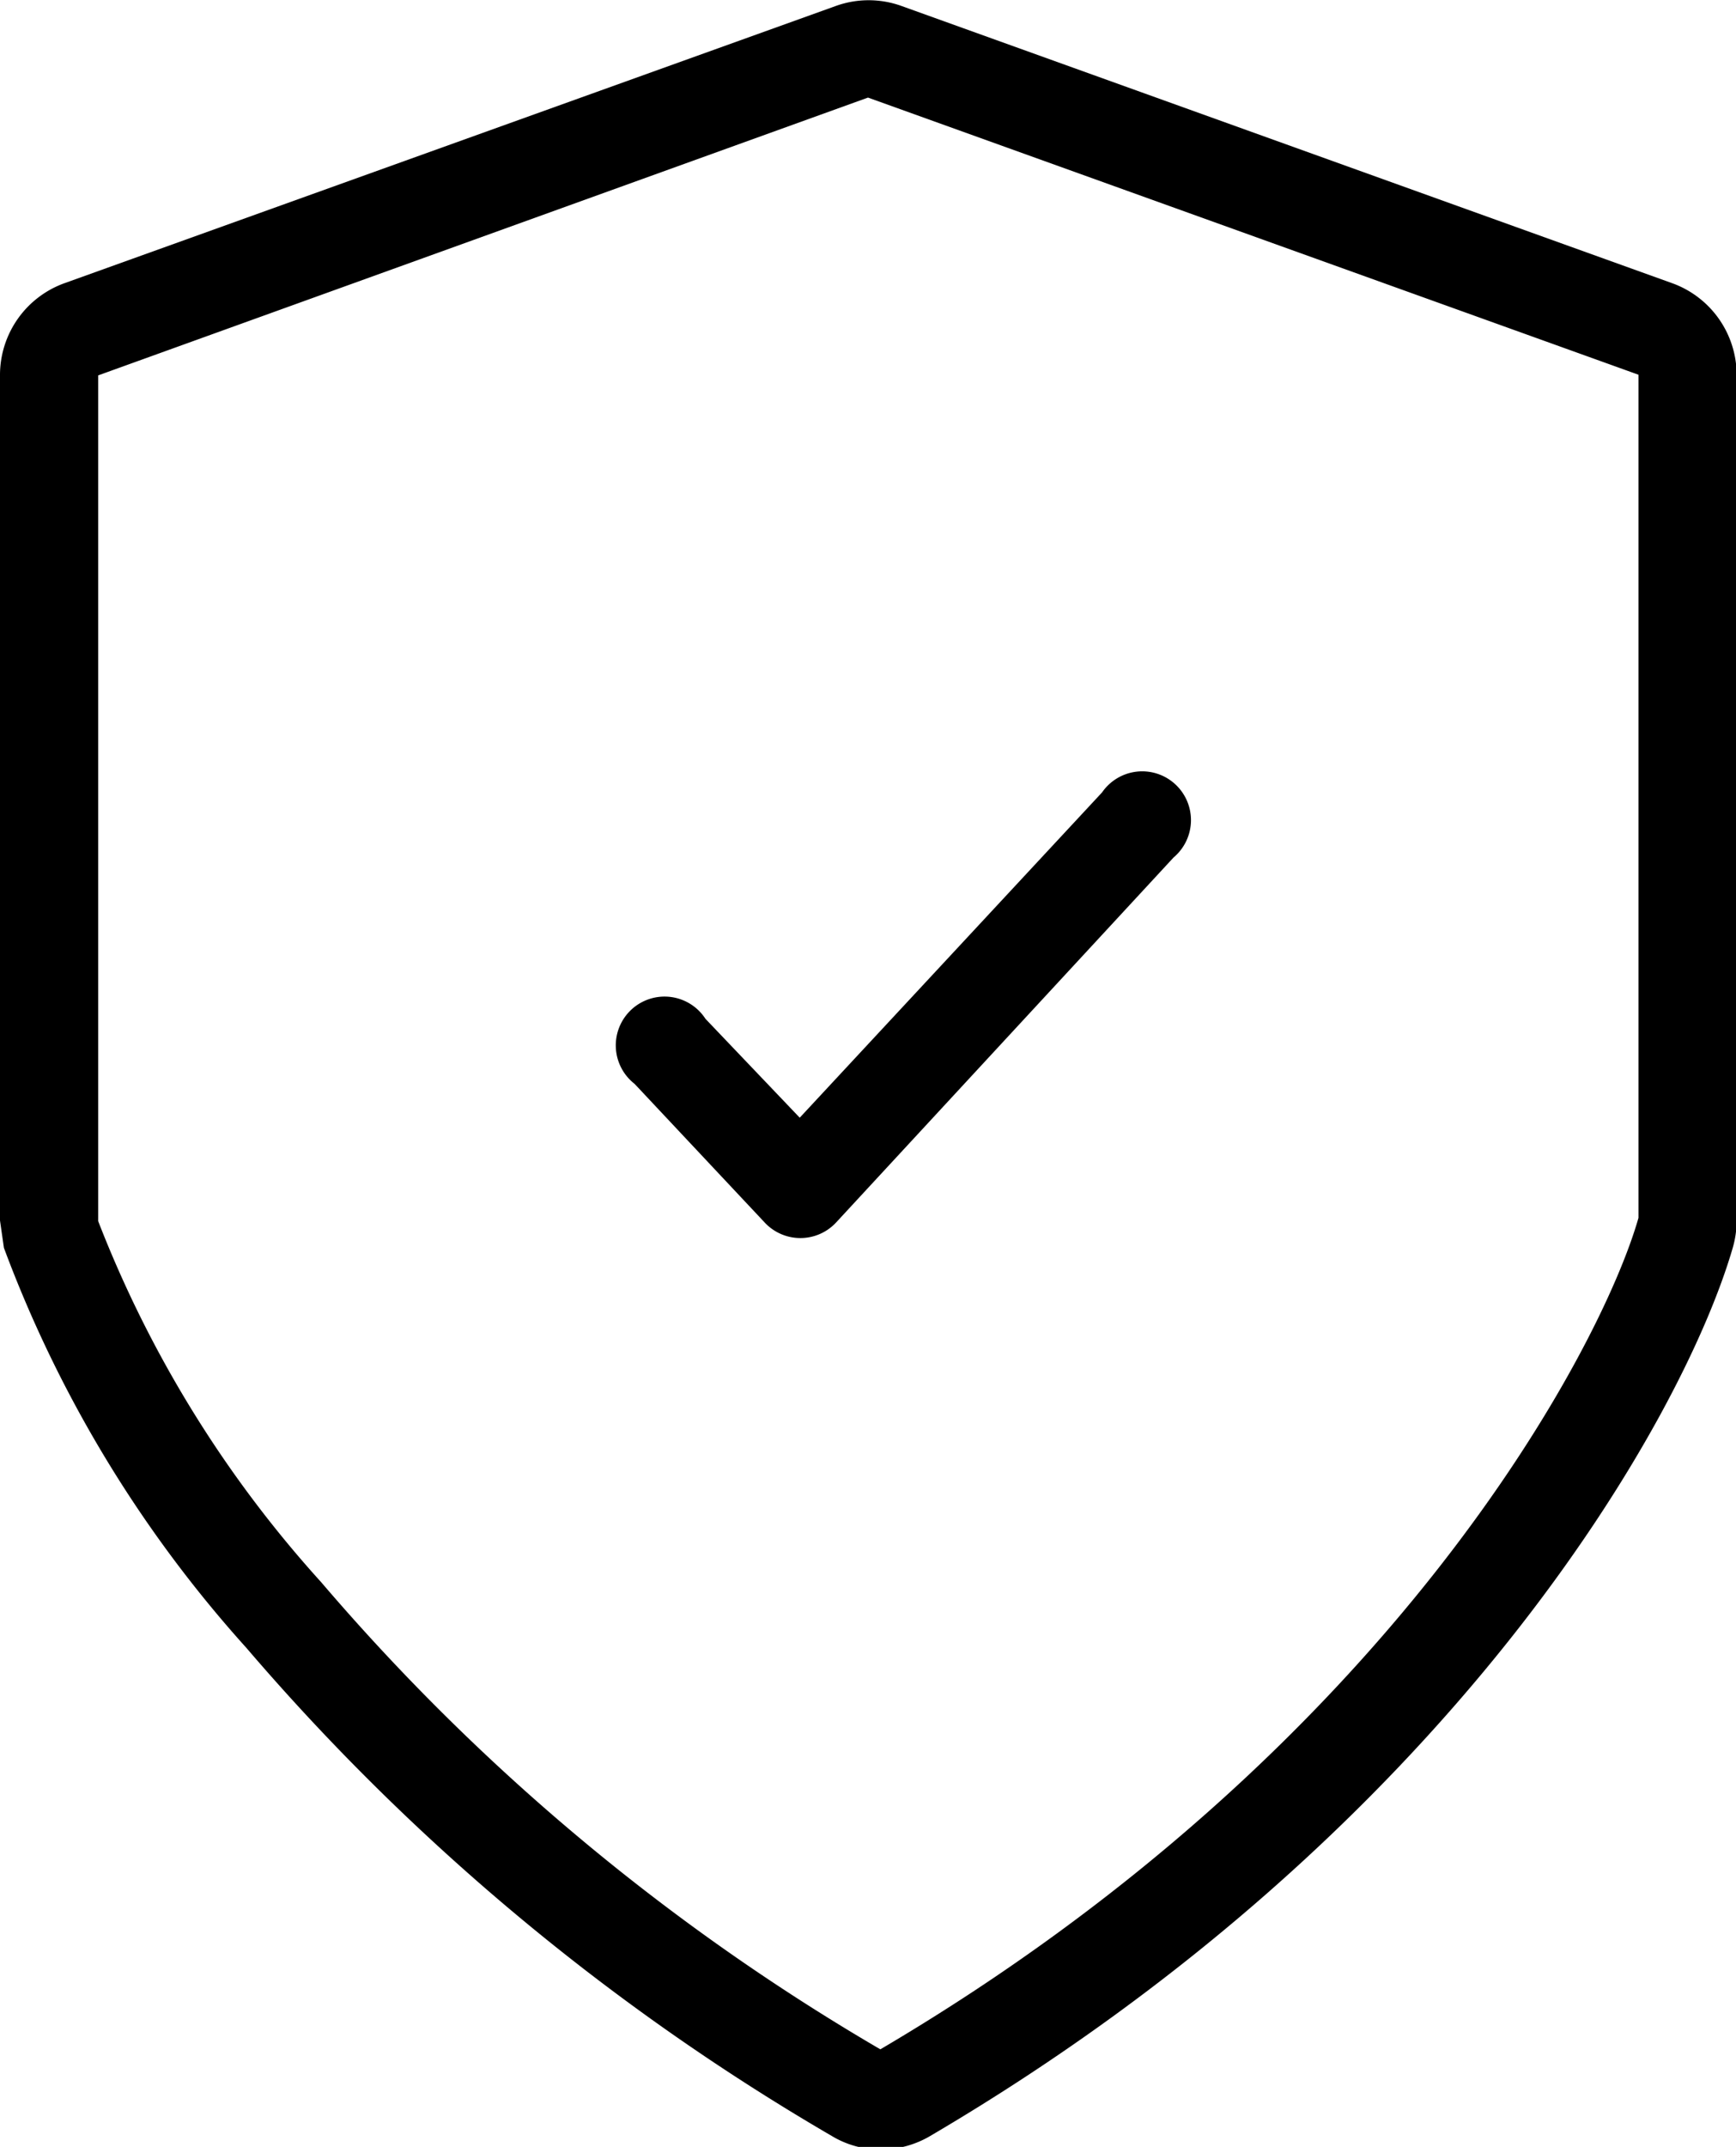
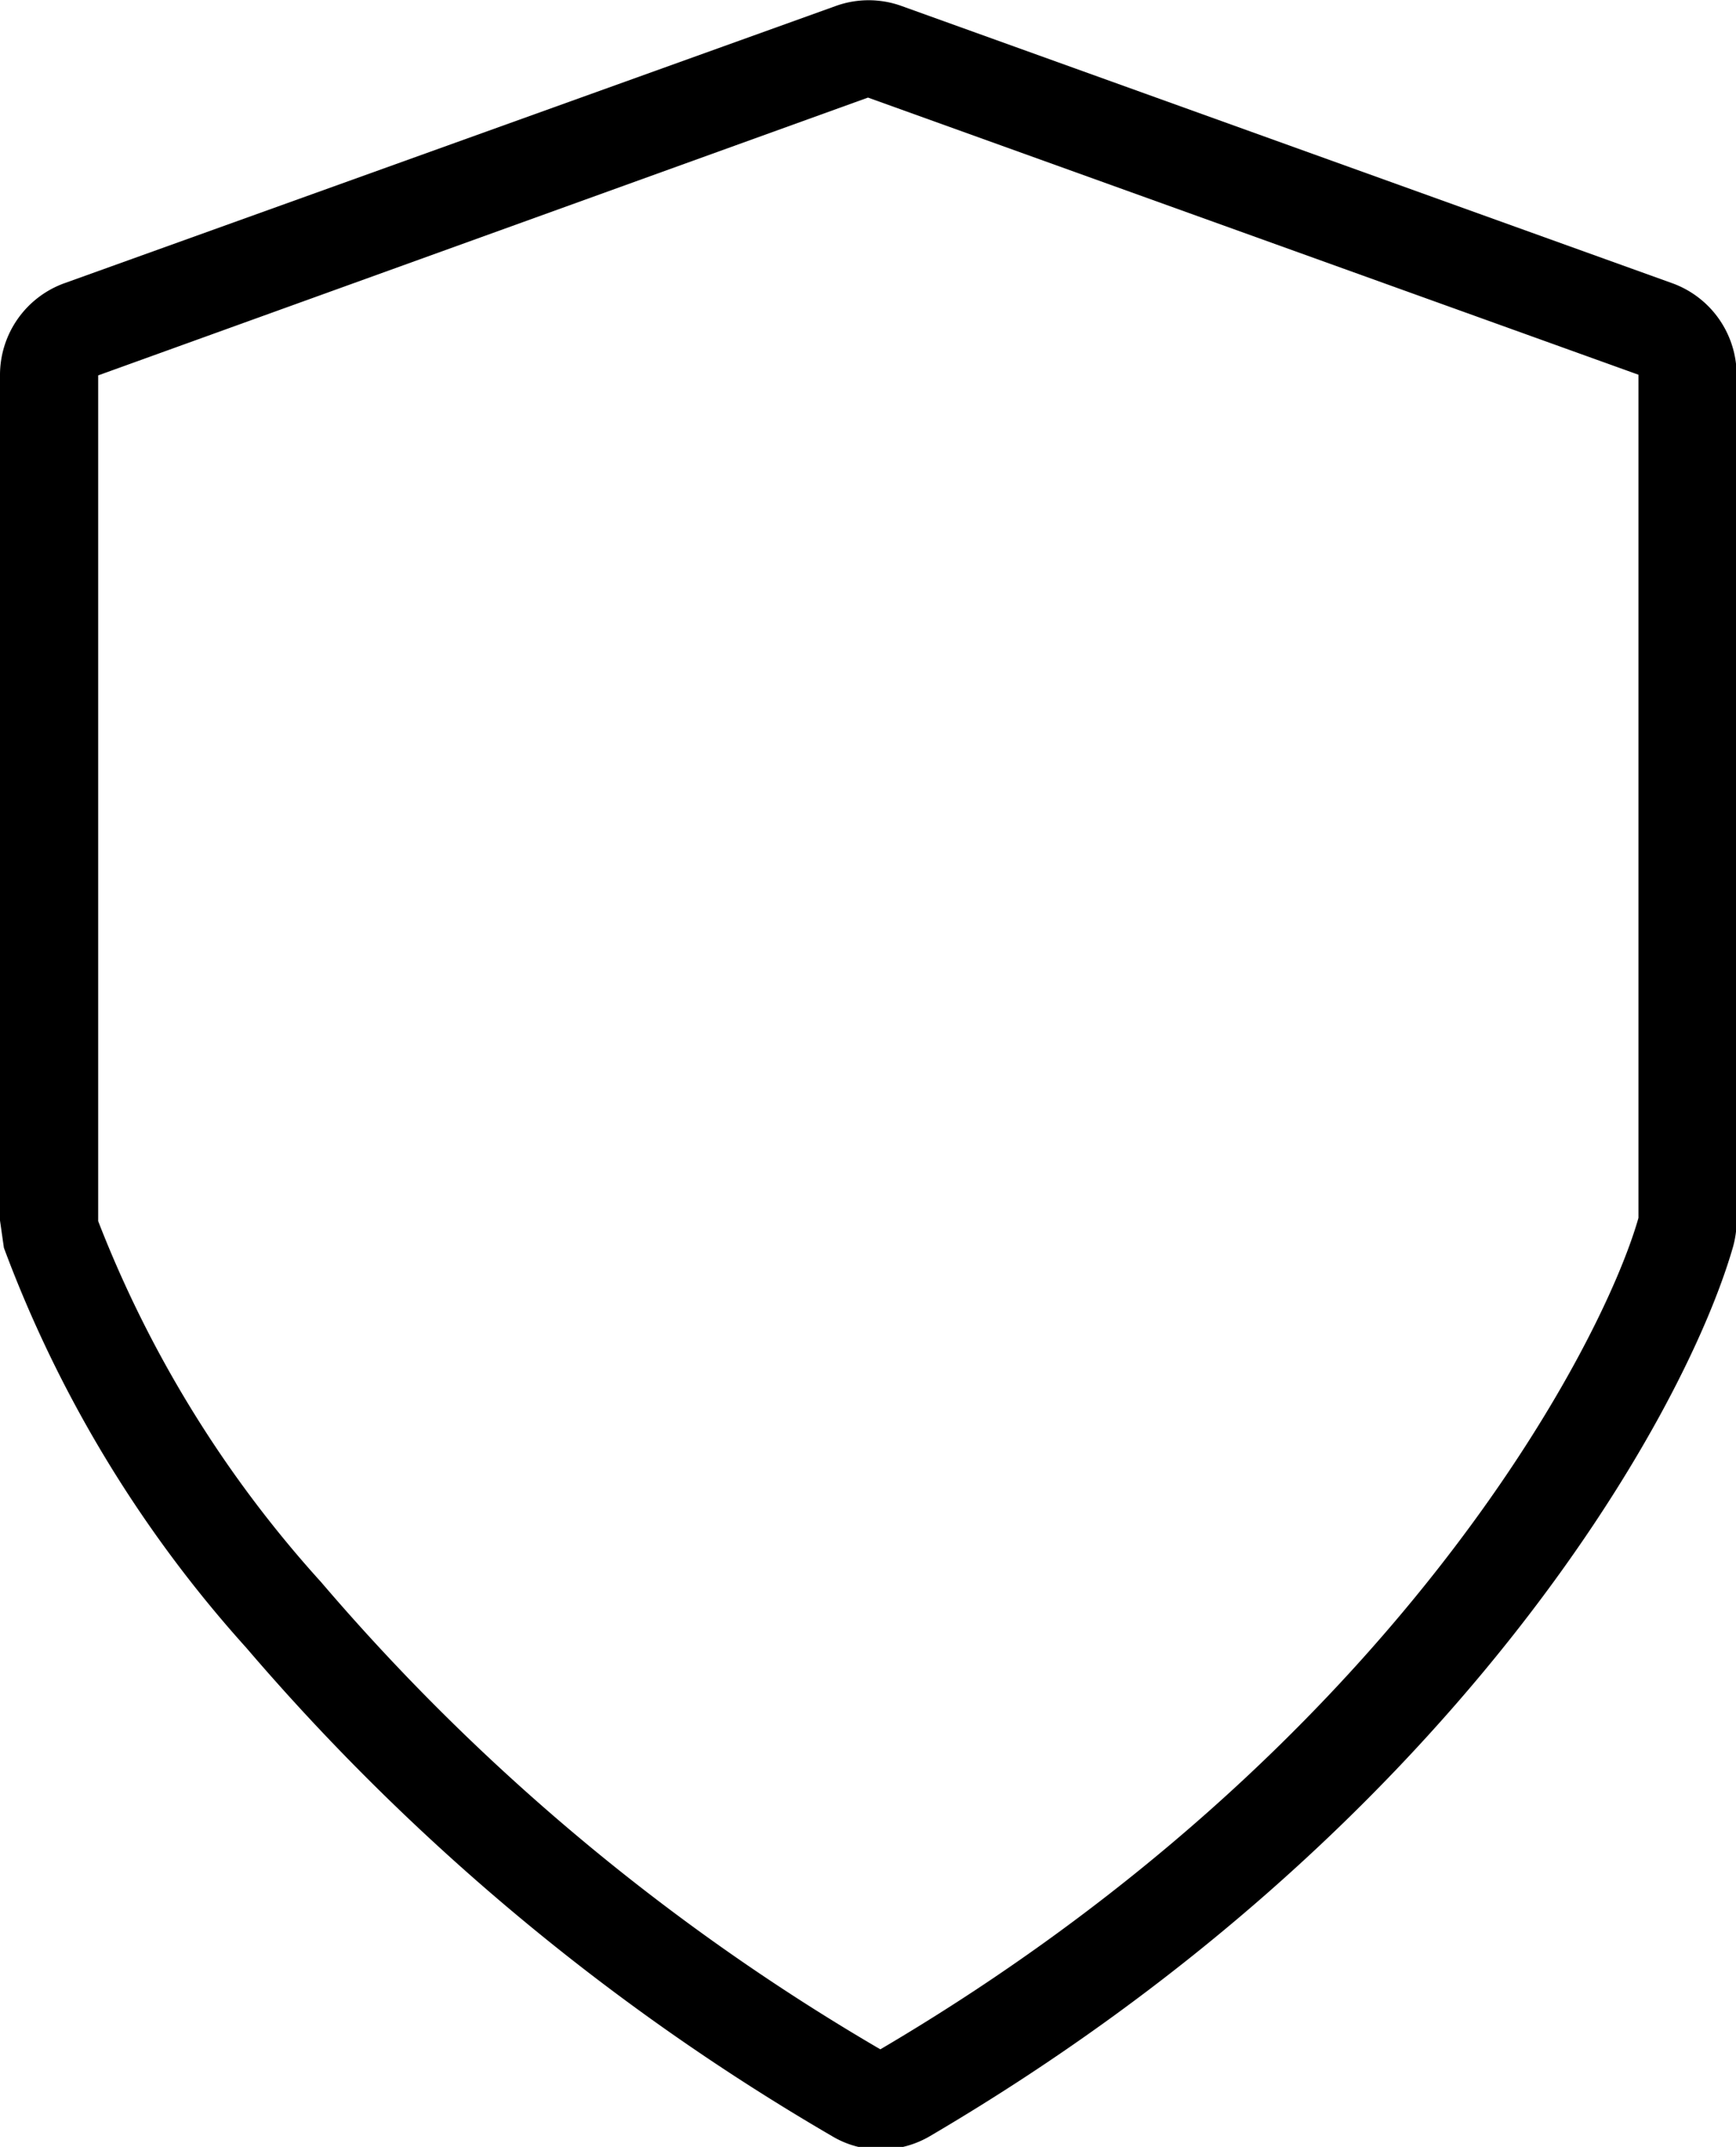
<svg xmlns="http://www.w3.org/2000/svg" viewBox="0 0 26.7 33">
  <g id="Layer_2" data-name="Layer 2">
    <g id="Layer_1-2" data-name="Layer 1">
      <path d="M25.71,4.35,13.86.09a1.49,1.49,0,0,0-1,0L1,4.35A1.5,1.5,0,0,0,0,5.76v13l.06.42a19.15,19.15,0,0,0,3.73,6.15,35.06,35.06,0,0,0,9,7.5,1.45,1.45,0,0,0,.76.21,1.5,1.5,0,0,0,.76-.21c8-4.7,11.57-11,12.34-13.65a1.52,1.52,0,0,0,.06-.42v-13A1.5,1.5,0,0,0,25.71,4.35ZM13.54,31.5ZM25.2,18.72c-.57,2-3.79,8.15-11.66,12.78h0a33.52,33.52,0,0,1-8.6-7.18,17.91,17.91,0,0,1-3.43-5.55v-13L13.35,1.5,25.2,5.76Z" />
-       <path d="M10.85,15.66a.75.75,0,1,0-1.09,1l2,2.13a.75.75,0,0,0,1.1,0l5.19-5.61a.75.75,0,1,0-1.1-1l-4.65,5Z" />
    </g>
  </g>
</svg>